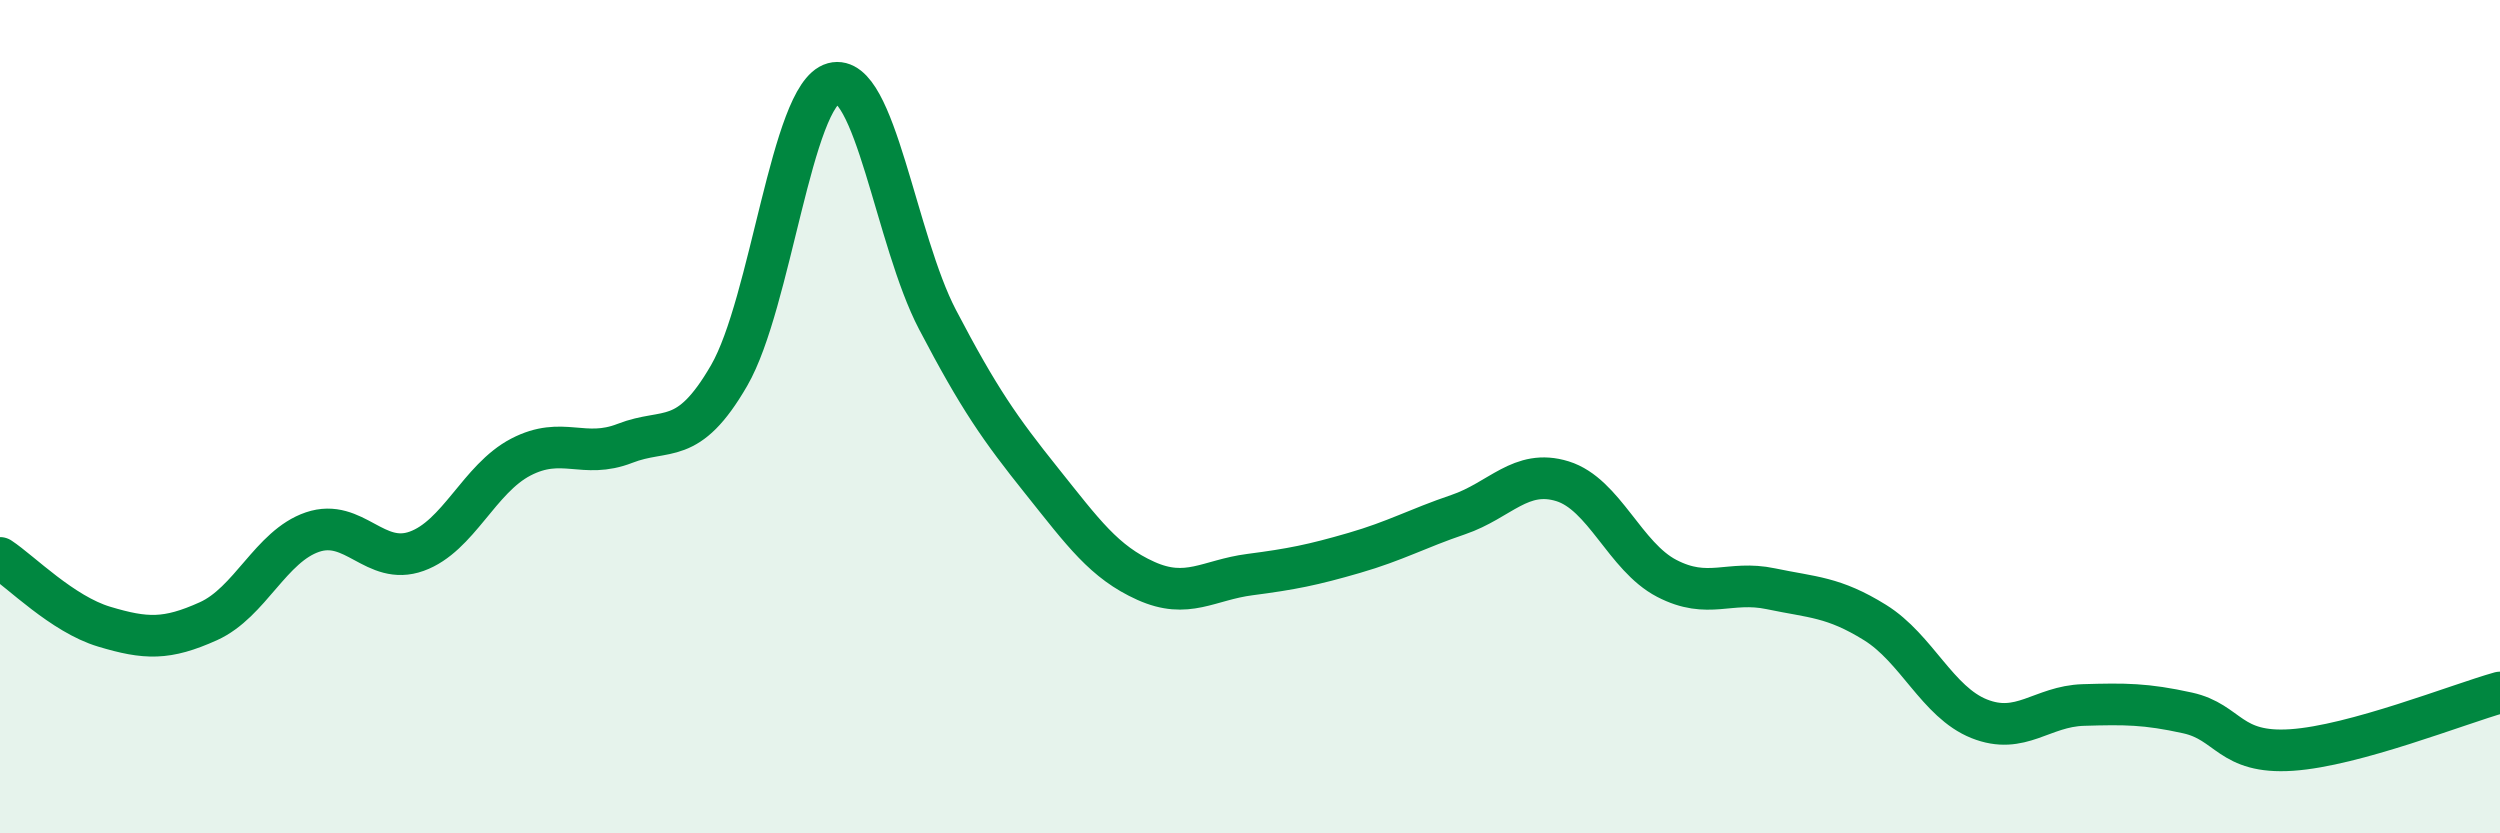
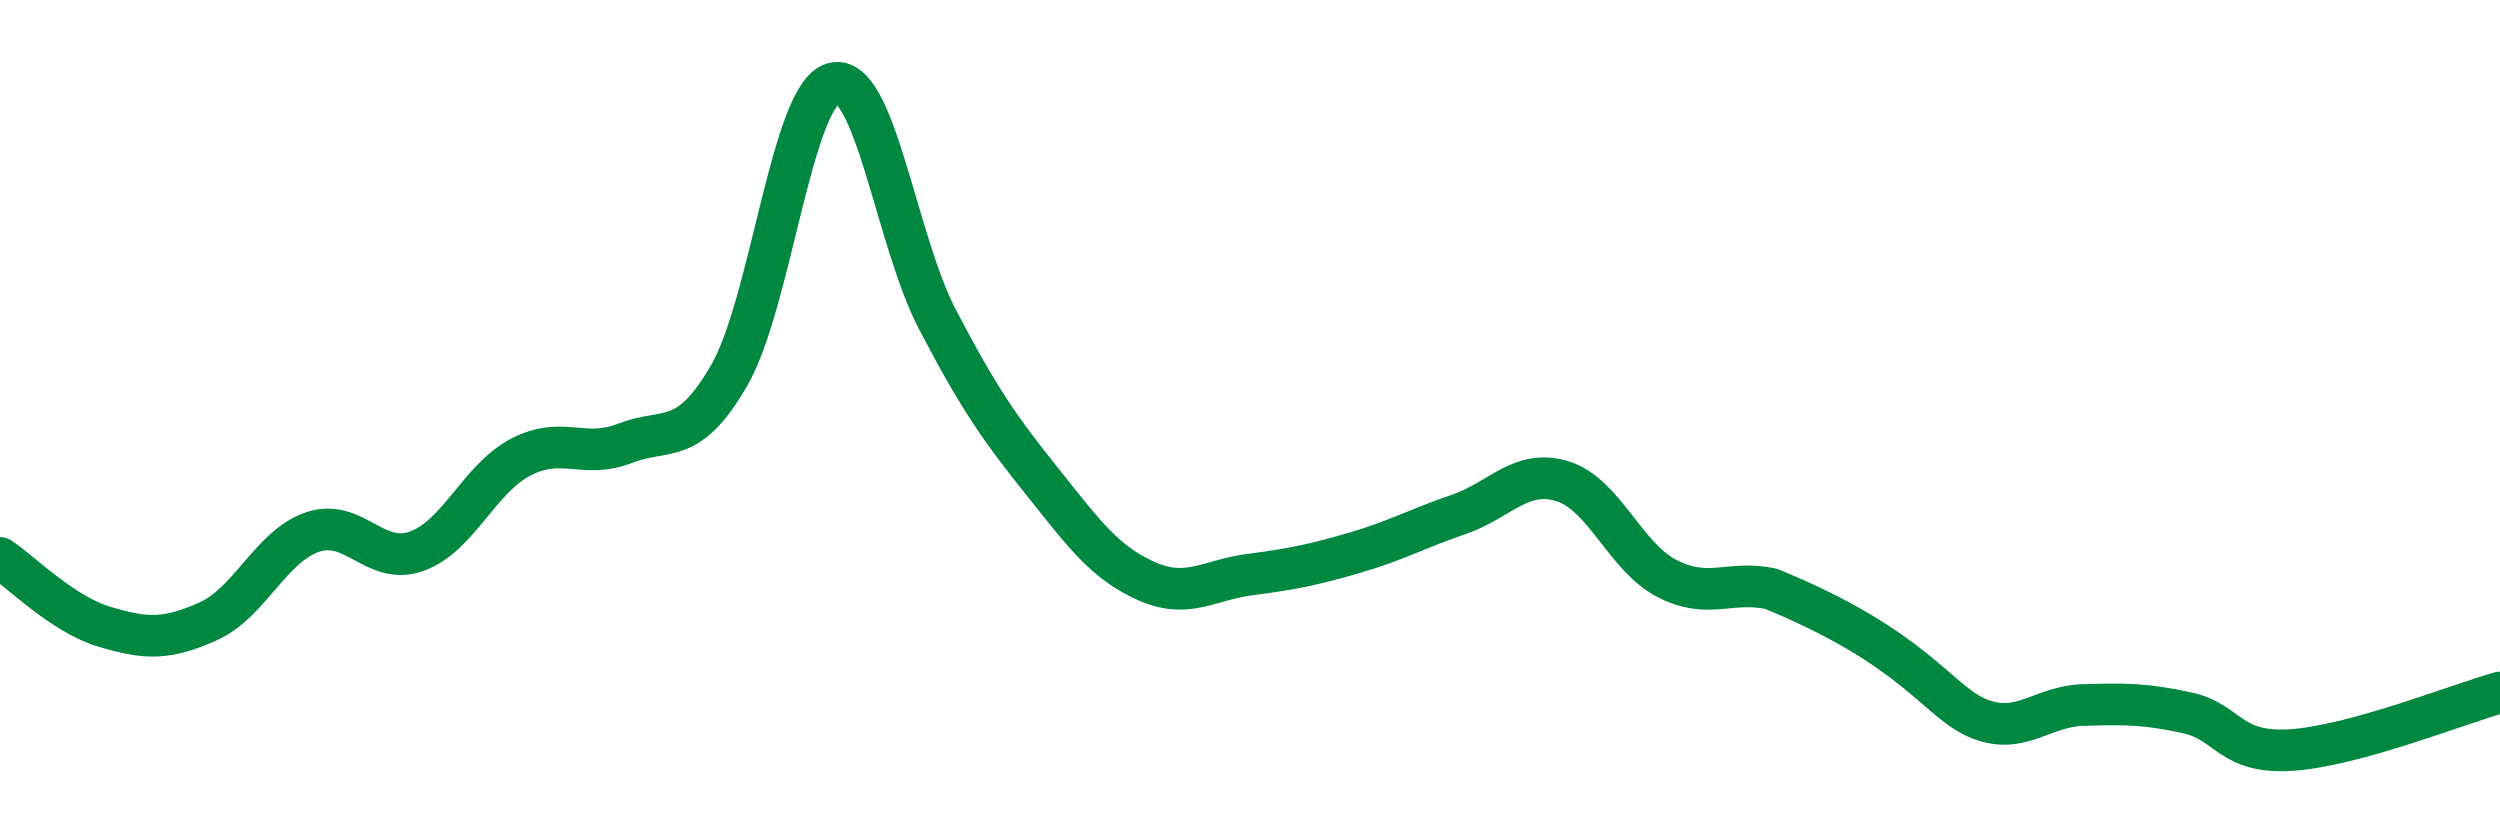
<svg xmlns="http://www.w3.org/2000/svg" width="60" height="20" viewBox="0 0 60 20">
-   <path d="M 0,13.39 C 0.5,13.72 1.5,14.74 2.5,15.04 C 3.5,15.34 4,15.36 5,14.91 C 6,14.46 6.5,13.11 7.5,12.77 C 8.5,12.43 9,13.59 10,13.23 C 11,12.87 11.5,11.49 12.5,10.97 C 13.5,10.45 14,11.03 15,10.64 C 16,10.25 16.5,10.74 17.5,9.01 C 18.5,7.28 19,2.27 20,2 C 21,1.73 21.5,5.76 22.5,7.67 C 23.5,9.58 24,10.29 25,11.54 C 26,12.79 26.5,13.49 27.5,13.94 C 28.5,14.39 29,13.92 30,13.79 C 31,13.66 31.5,13.56 32.5,13.27 C 33.5,12.98 34,12.69 35,12.35 C 36,12.01 36.5,11.24 37.5,11.55 C 38.5,11.86 39,13.36 40,13.88 C 41,14.4 41.5,13.92 42.5,14.13 C 43.5,14.34 44,14.32 45,14.94 C 46,15.56 46.5,16.85 47.5,17.25 C 48.5,17.65 49,16.95 50,16.92 C 51,16.89 51.5,16.89 52.5,17.11 C 53.5,17.33 53.5,18.1 55,18 C 56.5,17.9 59,16.9 60,16.62L60 20L0 20Z" fill="#008740" opacity="0.1" stroke-linecap="round" stroke-linejoin="round" />
-   <path d="M 0,13.39 C 0.5,13.72 1.5,14.74 2.5,15.04 C 3.5,15.34 4,15.36 5,14.91 C 6,14.46 6.5,13.11 7.5,12.77 C 8.5,12.43 9,13.59 10,13.23 C 11,12.87 11.5,11.49 12.5,10.97 C 13.5,10.45 14,11.03 15,10.64 C 16,10.25 16.5,10.74 17.5,9.01 C 18.5,7.28 19,2.27 20,2 C 21,1.73 21.5,5.76 22.5,7.67 C 23.5,9.58 24,10.29 25,11.54 C 26,12.79 26.5,13.49 27.5,13.94 C 28.5,14.39 29,13.92 30,13.79 C 31,13.66 31.5,13.56 32.5,13.27 C 33.5,12.98 34,12.69 35,12.35 C 36,12.01 36.5,11.24 37.5,11.55 C 38.5,11.86 39,13.36 40,13.88 C 41,14.4 41.5,13.92 42.5,14.13 C 43.5,14.34 44,14.32 45,14.94 C 46,15.56 46.5,16.85 47.5,17.25 C 48.5,17.65 49,16.95 50,16.92 C 51,16.89 51.5,16.89 52.5,17.11 C 53.5,17.33 53.5,18.1 55,18 C 56.5,17.9 59,16.9 60,16.62" stroke="#008740" stroke-width="1" fill="none" stroke-linecap="round" stroke-linejoin="round" />
+   <path d="M 0,13.39 C 0.5,13.72 1.5,14.74 2.5,15.04 C 3.5,15.34 4,15.36 5,14.91 C 6,14.46 6.5,13.11 7.5,12.77 C 8.5,12.43 9,13.59 10,13.23 C 11,12.87 11.5,11.49 12.5,10.97 C 13.5,10.45 14,11.03 15,10.64 C 16,10.25 16.5,10.74 17.5,9.01 C 18.5,7.28 19,2.27 20,2 C 21,1.73 21.5,5.76 22.5,7.67 C 23.5,9.58 24,10.29 25,11.54 C 26,12.79 26.5,13.49 27.5,13.94 C 28.5,14.39 29,13.92 30,13.79 C 31,13.66 31.5,13.56 32.5,13.27 C 33.5,12.98 34,12.69 35,12.35 C 36,12.01 36.5,11.24 37.5,11.55 C 38.5,11.86 39,13.36 40,13.88 C 41,14.4 41.5,13.92 42.5,14.13 C 46,15.56 46.5,16.85 47.5,17.25 C 48.5,17.65 49,16.95 50,16.92 C 51,16.89 51.5,16.89 52.5,17.11 C 53.5,17.33 53.5,18.1 55,18 C 56.5,17.9 59,16.9 60,16.62" stroke="#008740" stroke-width="1" fill="none" stroke-linecap="round" stroke-linejoin="round" />
</svg>